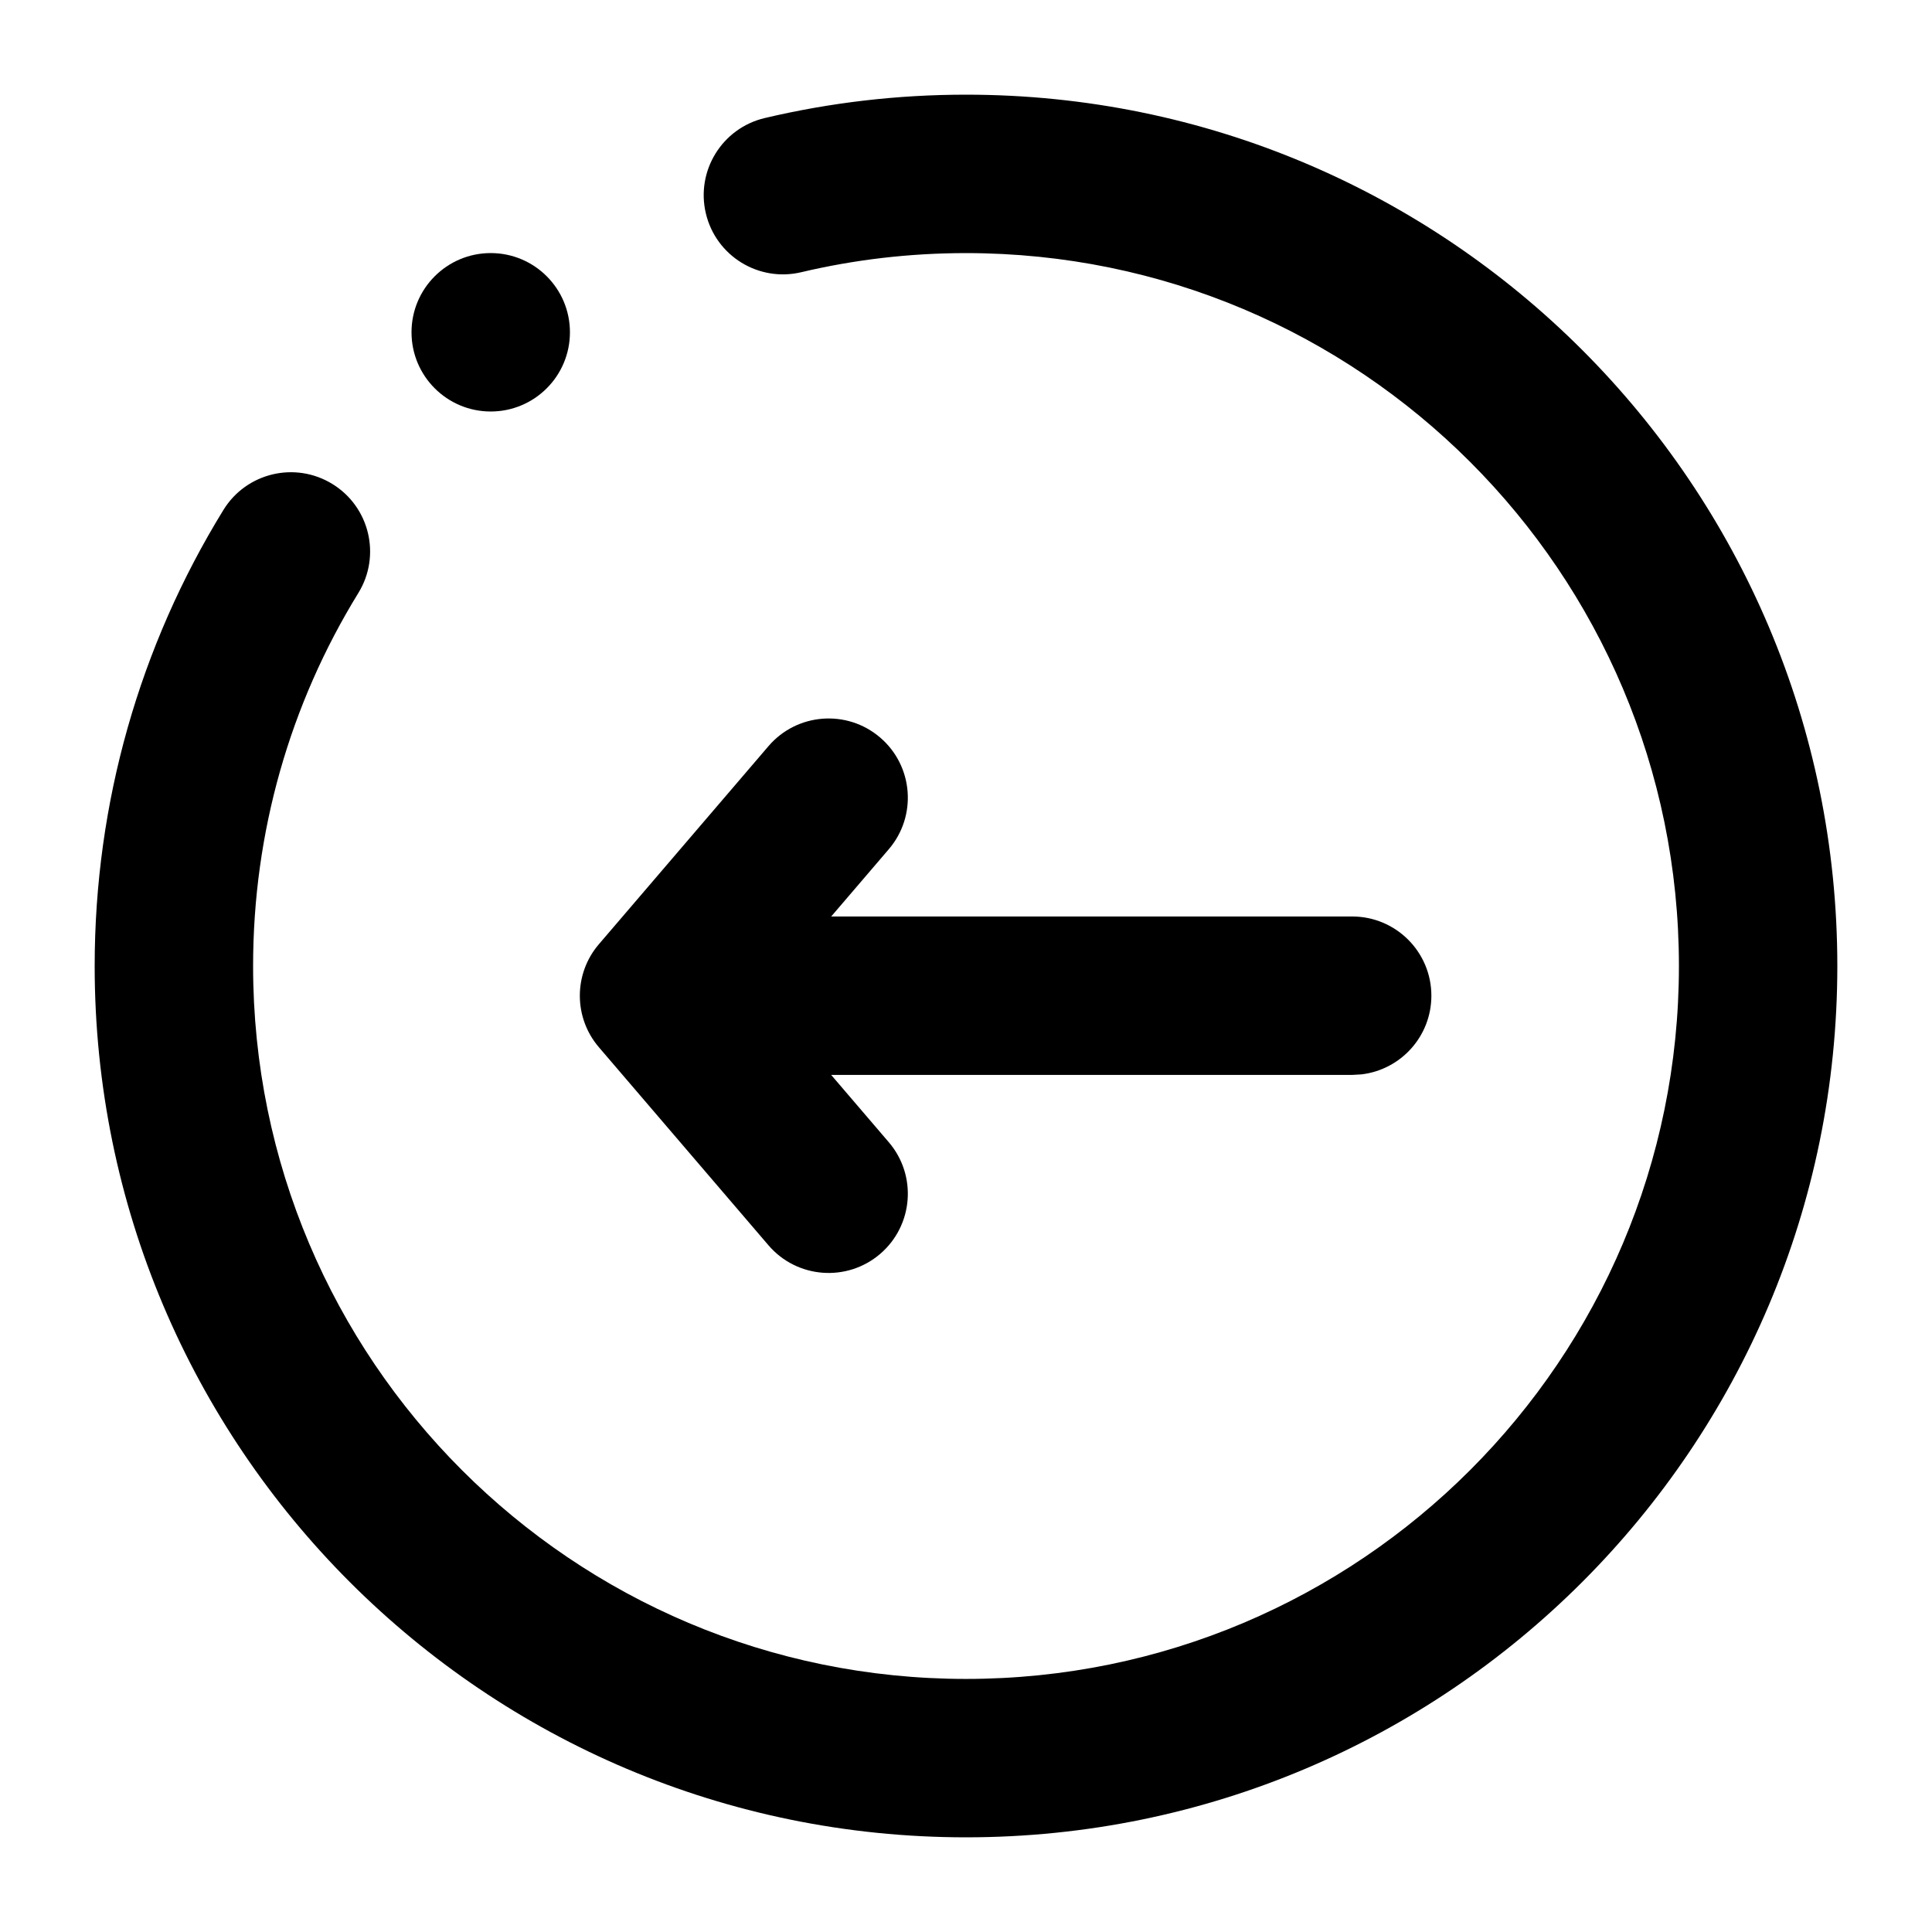
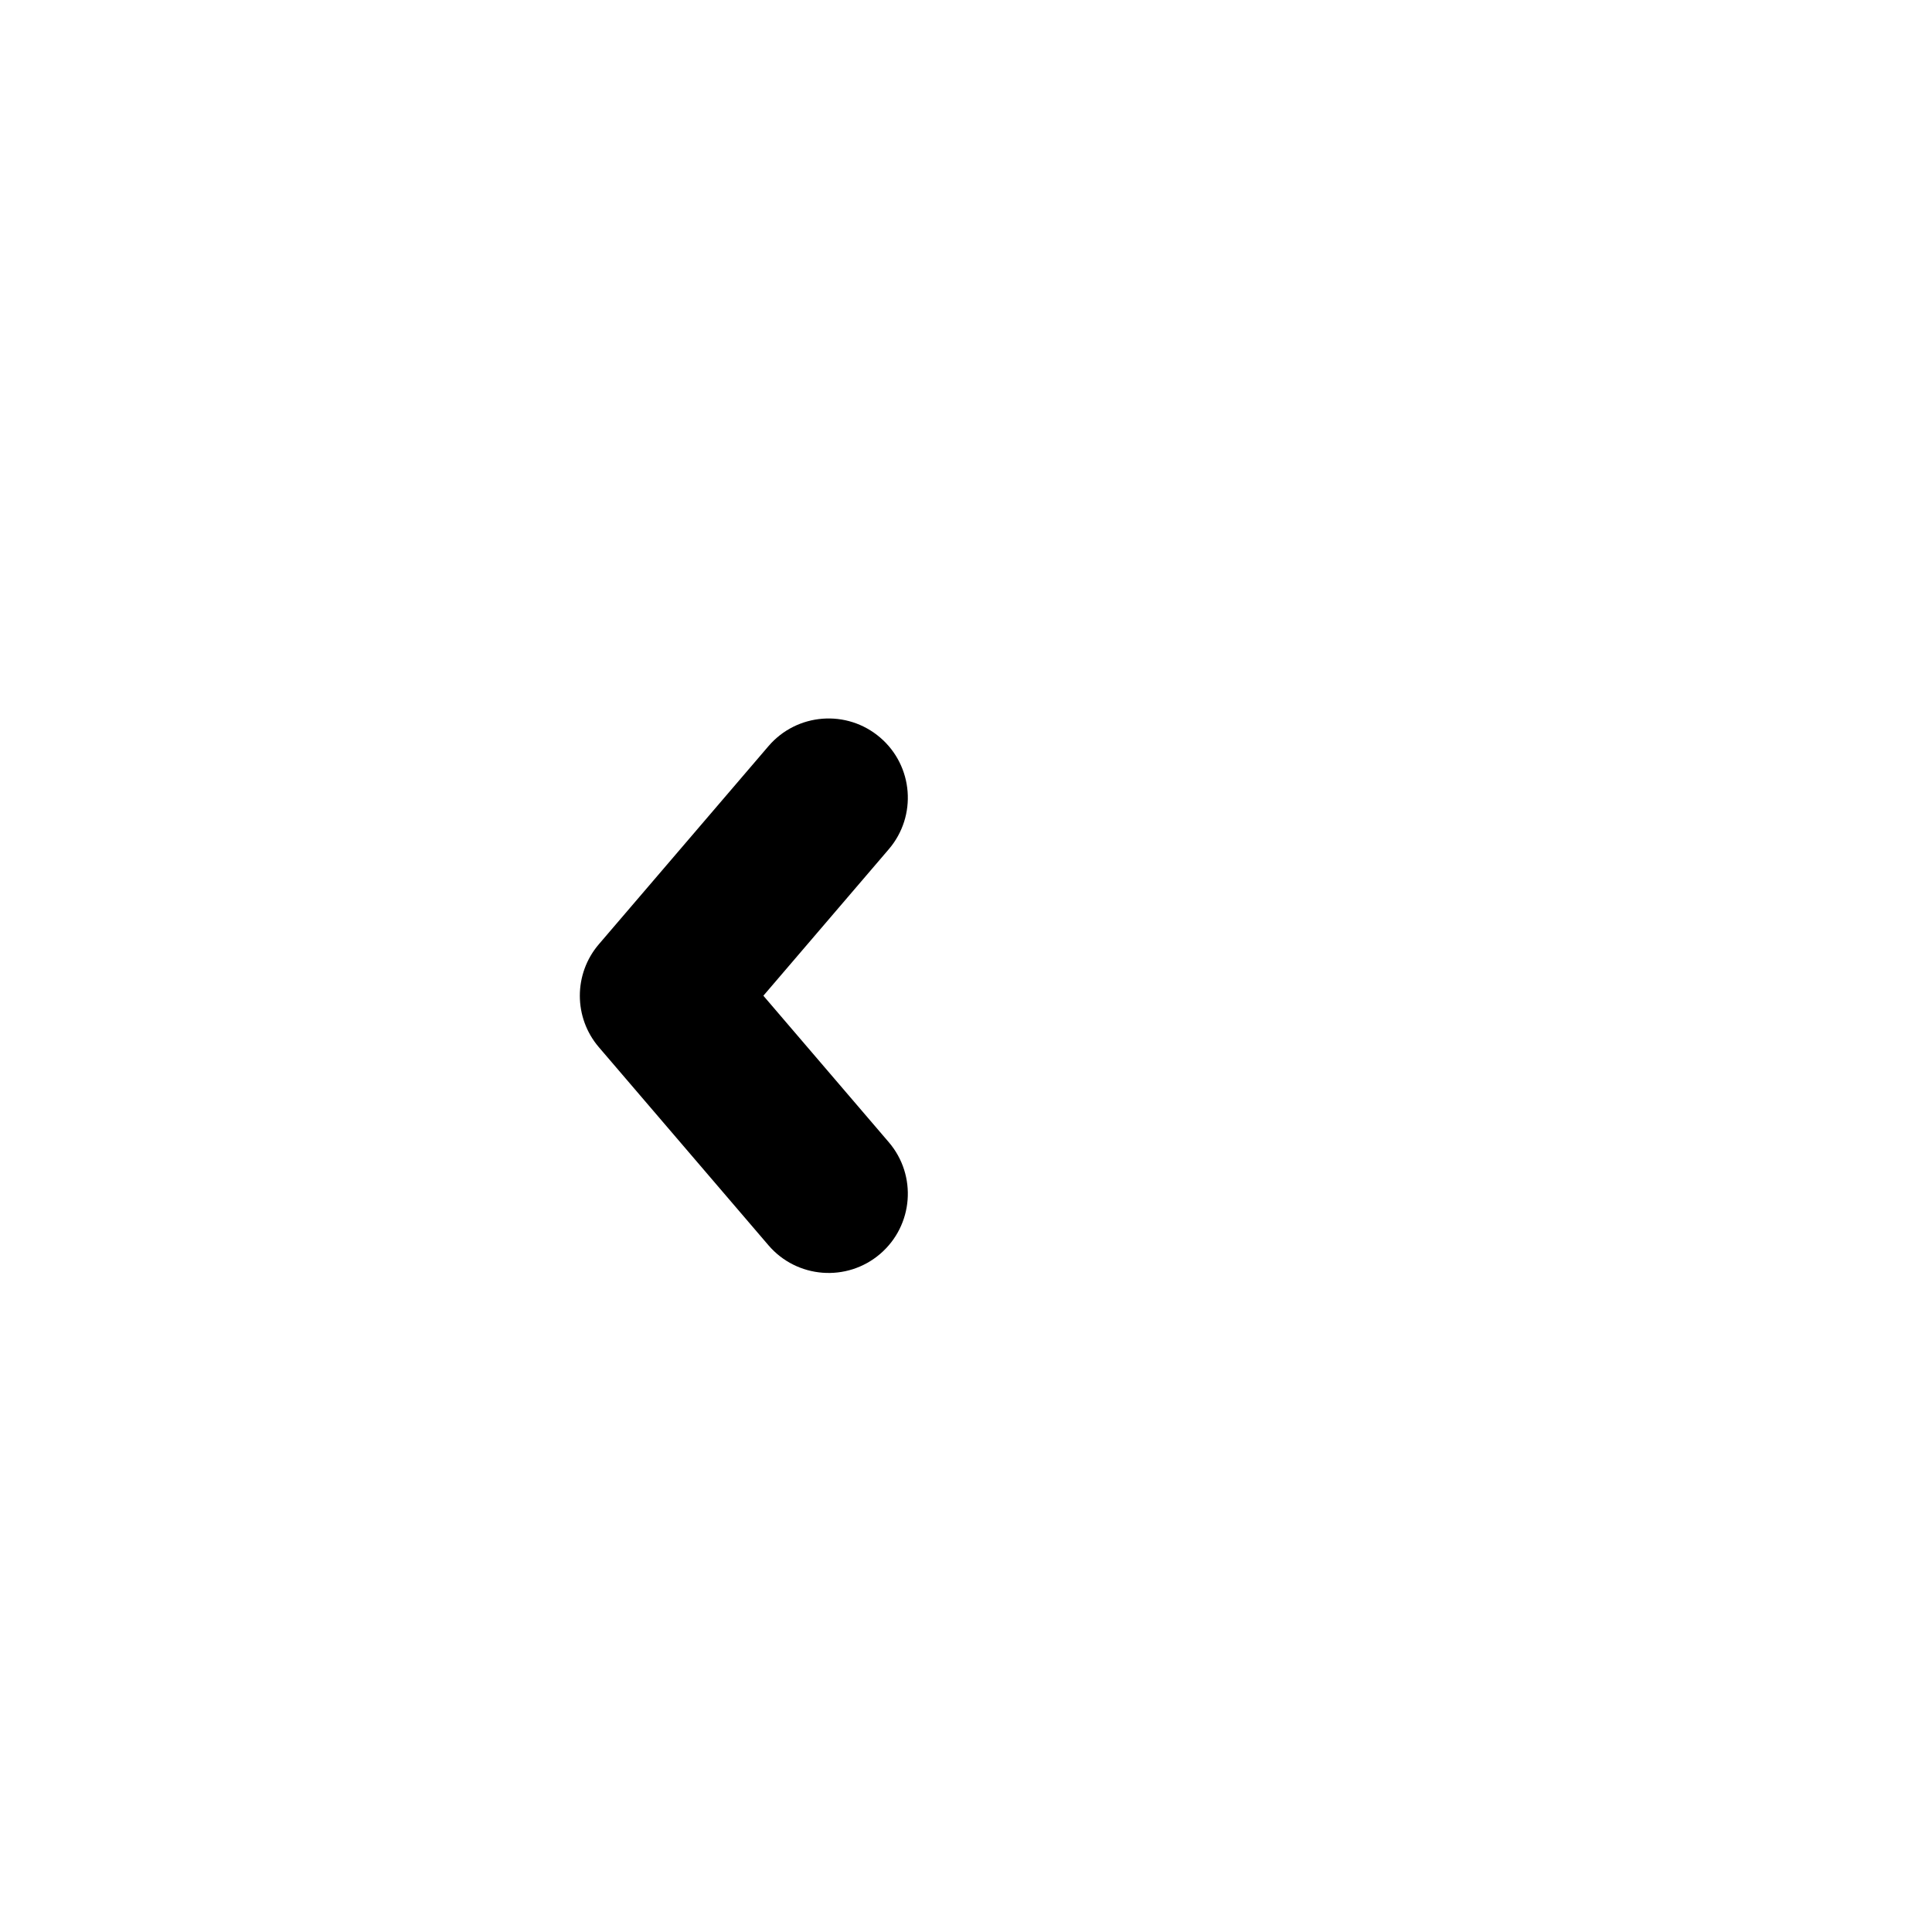
<svg xmlns="http://www.w3.org/2000/svg" fill="#000000" width="800px" height="800px" version="1.1" viewBox="144 144 512 512">
  <g>
-     <path d="m400 169.09c127.53 0 230.91 103.38 230.91 230.91 0 127.53-103.38 230.91-230.91 230.91-127.53 0-230.91-103.38-230.91-230.91 0-43.254 11.93-84.801 34.121-120.86 6.074-9.875 19.004-12.953 28.879-6.875 9.875 6.074 12.953 19.004 6.879 28.879-18.148 29.492-27.895 63.434-27.895 98.859 0 104.34 84.586 188.93 188.93 188.93 104.34 0 188.93-84.586 188.93-188.93 0-104.34-84.586-188.93-188.93-188.93-14.867 0-29.492 1.711-43.684 5.07-11.281 2.668-22.594-4.312-25.262-15.594-2.668-11.285 4.312-22.594 15.594-25.262 17.355-4.106 35.223-6.199 53.352-6.199z" />
-     <path d="m295.04 232.06c0 11.594-9.398 20.992-20.992 20.992s-20.992-9.398-20.992-20.992 9.398-20.992 20.992-20.992 20.992 9.398 20.992 20.992" fill-rule="evenodd" />
-     <path d="m523.33 407.87c0 10.766-8.105 19.637-18.547 20.852l-2.445 0.141h-157.44c-11.594 0-20.992-9.398-20.992-20.992 0-10.766 8.105-19.641 18.543-20.852l2.449-0.141h157.44c11.594 0 20.992 9.398 20.992 20.992z" />
    <path d="m379.54 446.7c7.539 8.809 6.512 22.059-2.293 29.602-8.805 7.539-22.059 6.512-29.598-2.293l-44.938-52.48c-6.731-7.859-6.731-19.449 0-27.305l44.938-52.48c7.539-8.809 20.793-9.832 29.598-2.293 8.805 7.539 9.832 20.793 2.293 29.598l-33.238 38.828z" />
  </g>
</svg>